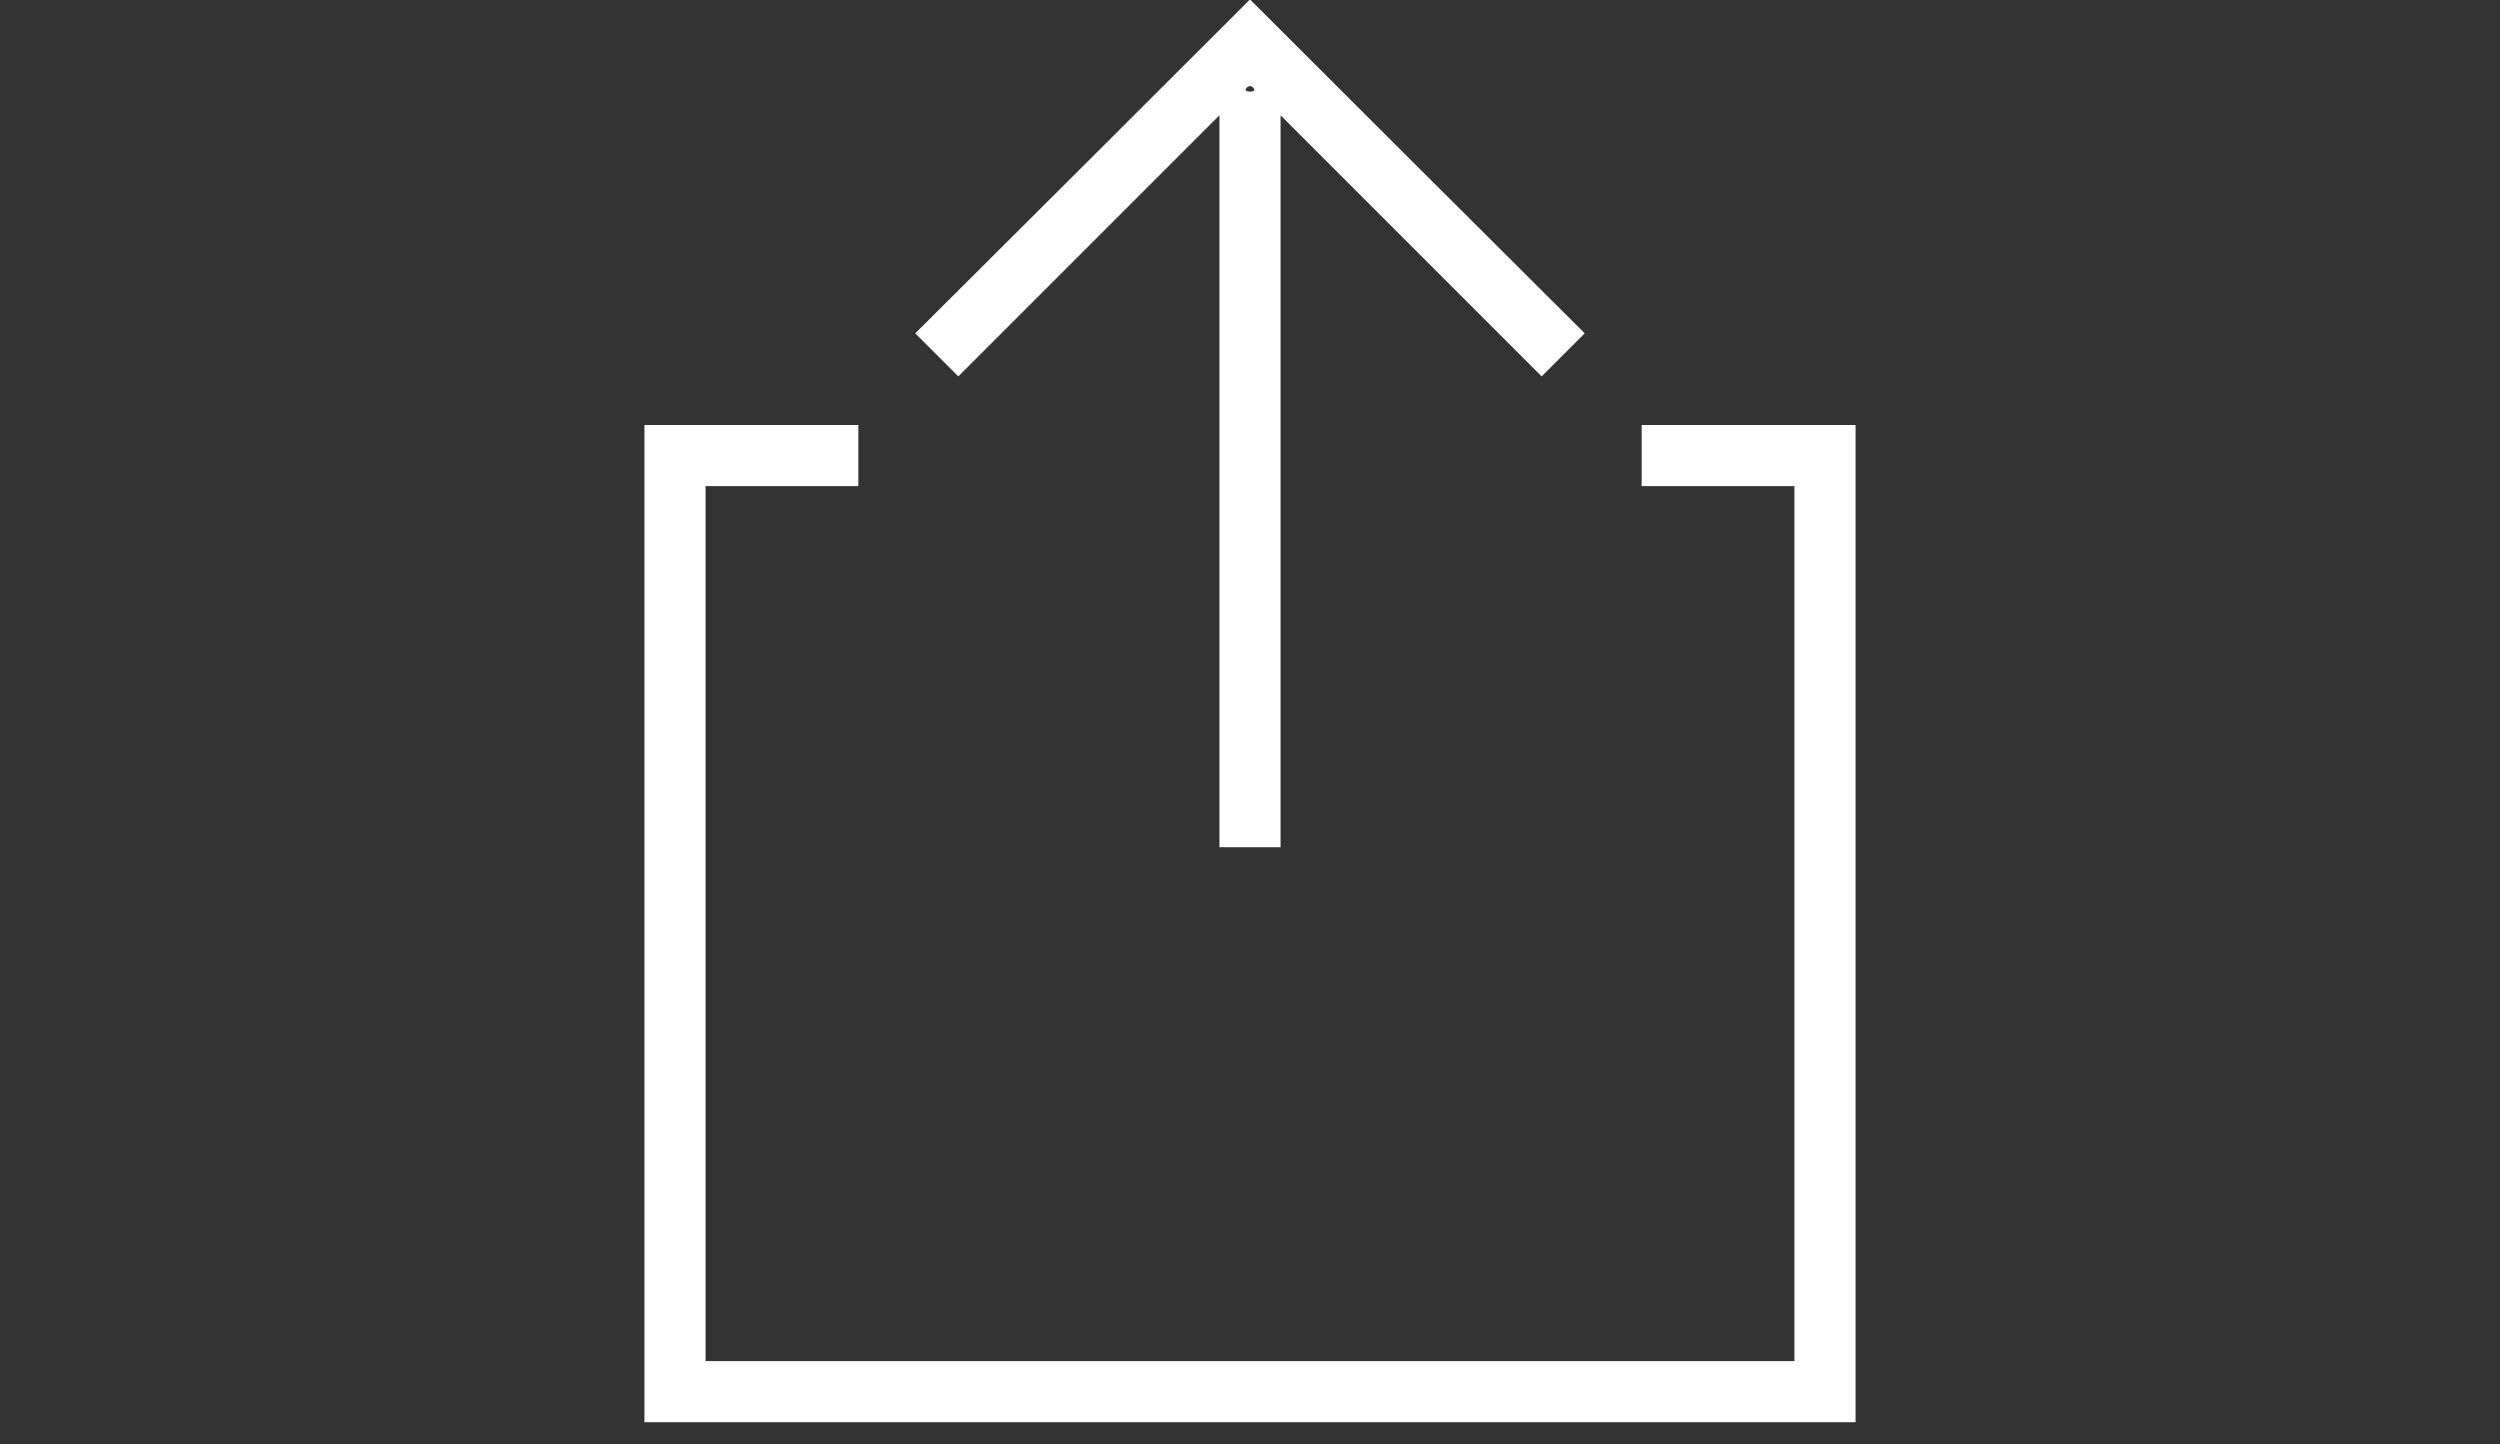
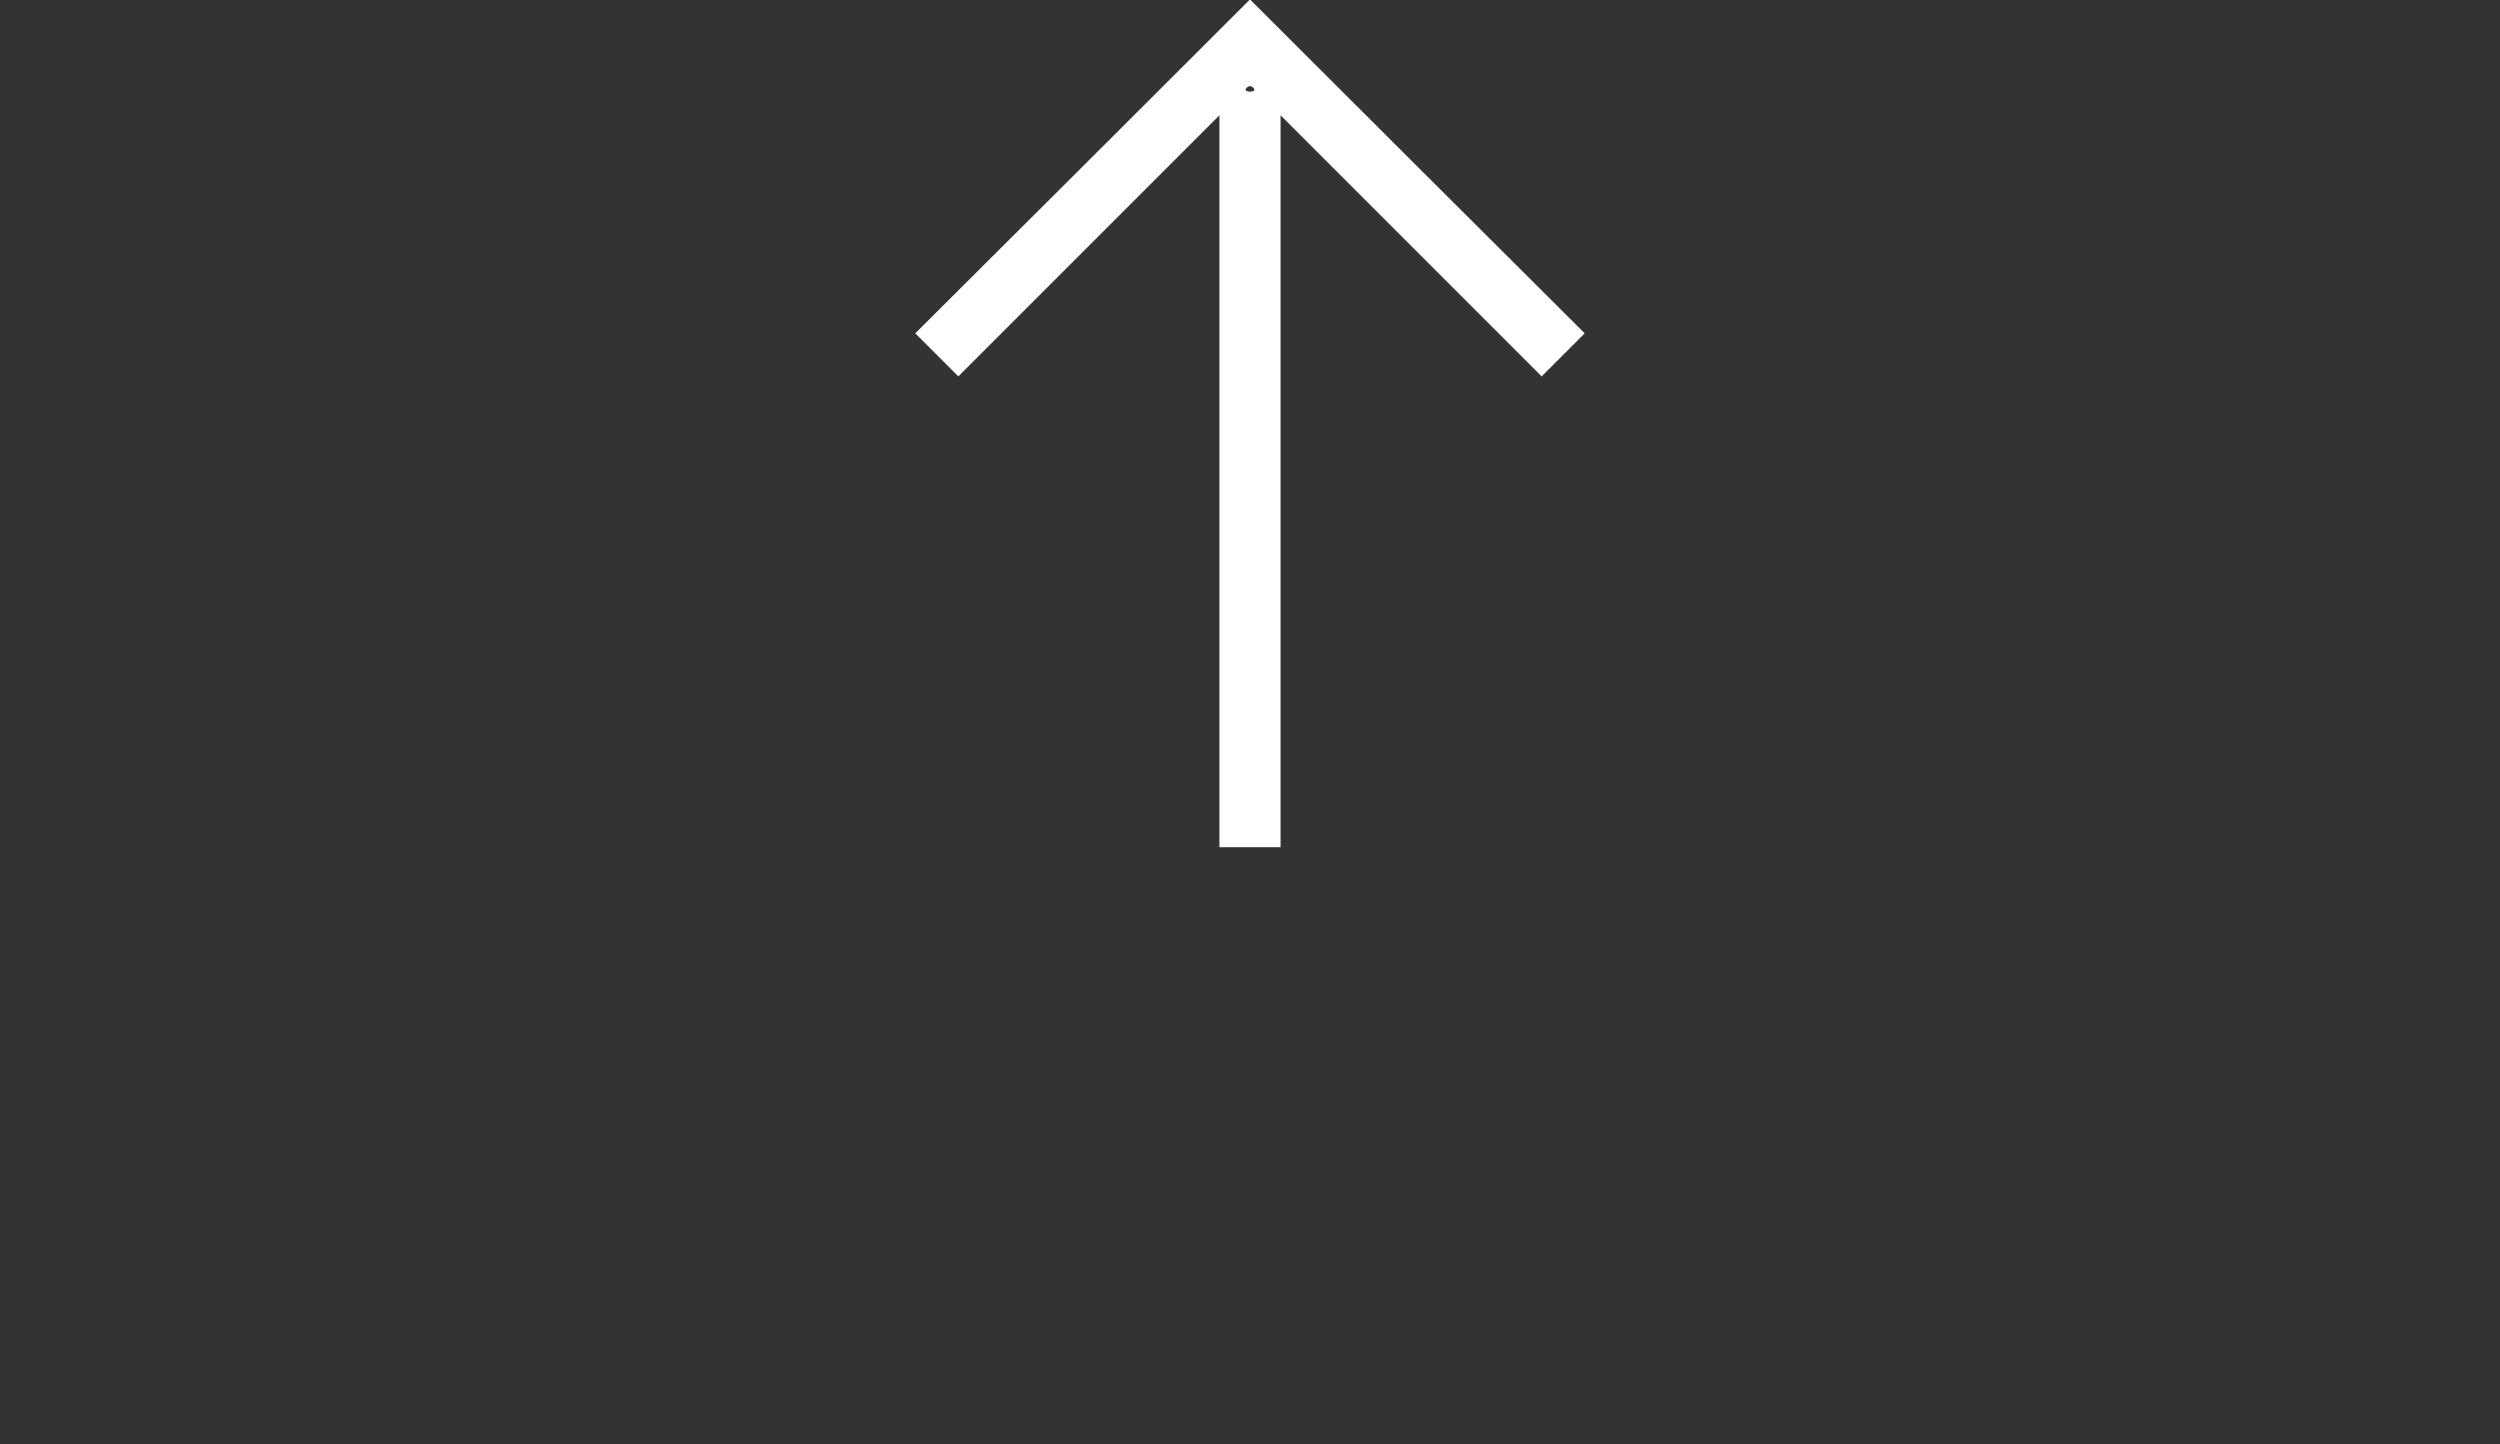
<svg xmlns="http://www.w3.org/2000/svg" version="1.0" width="900pt" height="520pt" viewBox="0 0 900 520" preserveAspectRatio="xMidYMid meet">
  <rect x="0" y="0" width="900" height="520" fill="#333333" stroke="none" />
  <g transform="translate(0,520) scale(0.1,-0.1)" fill="#ffffff" stroke="none">
    <path d="M3898 4601 l-603 -601 78 -78 77 -77 470 470 470 470 0 -1318 0 -1317 110 0 110 0 0 1317 0 1318 470 -470 470 -470 77 77 78 78 -603 601 -602 601 -602 -601z m617 279 c3 -5 -3 -10 -15 -10 -12 0 -18 5 -15 10 3 6 10 10 15 10 5 0 12 -4 15 -10z" />
-     <path d="M2320 1875 l0 -1795 2180 0 2180 0 0 1795 0 1795 -385 0 -385 0 0 -110 0 -110 275 0 275 0 0 -1575 0 -1575 -1960 0 -1960 0 0 1575 0 1575 275 0 275 0 0 110 0 110 -385 0 -385 0 0 -1795z" />
  </g>
</svg>